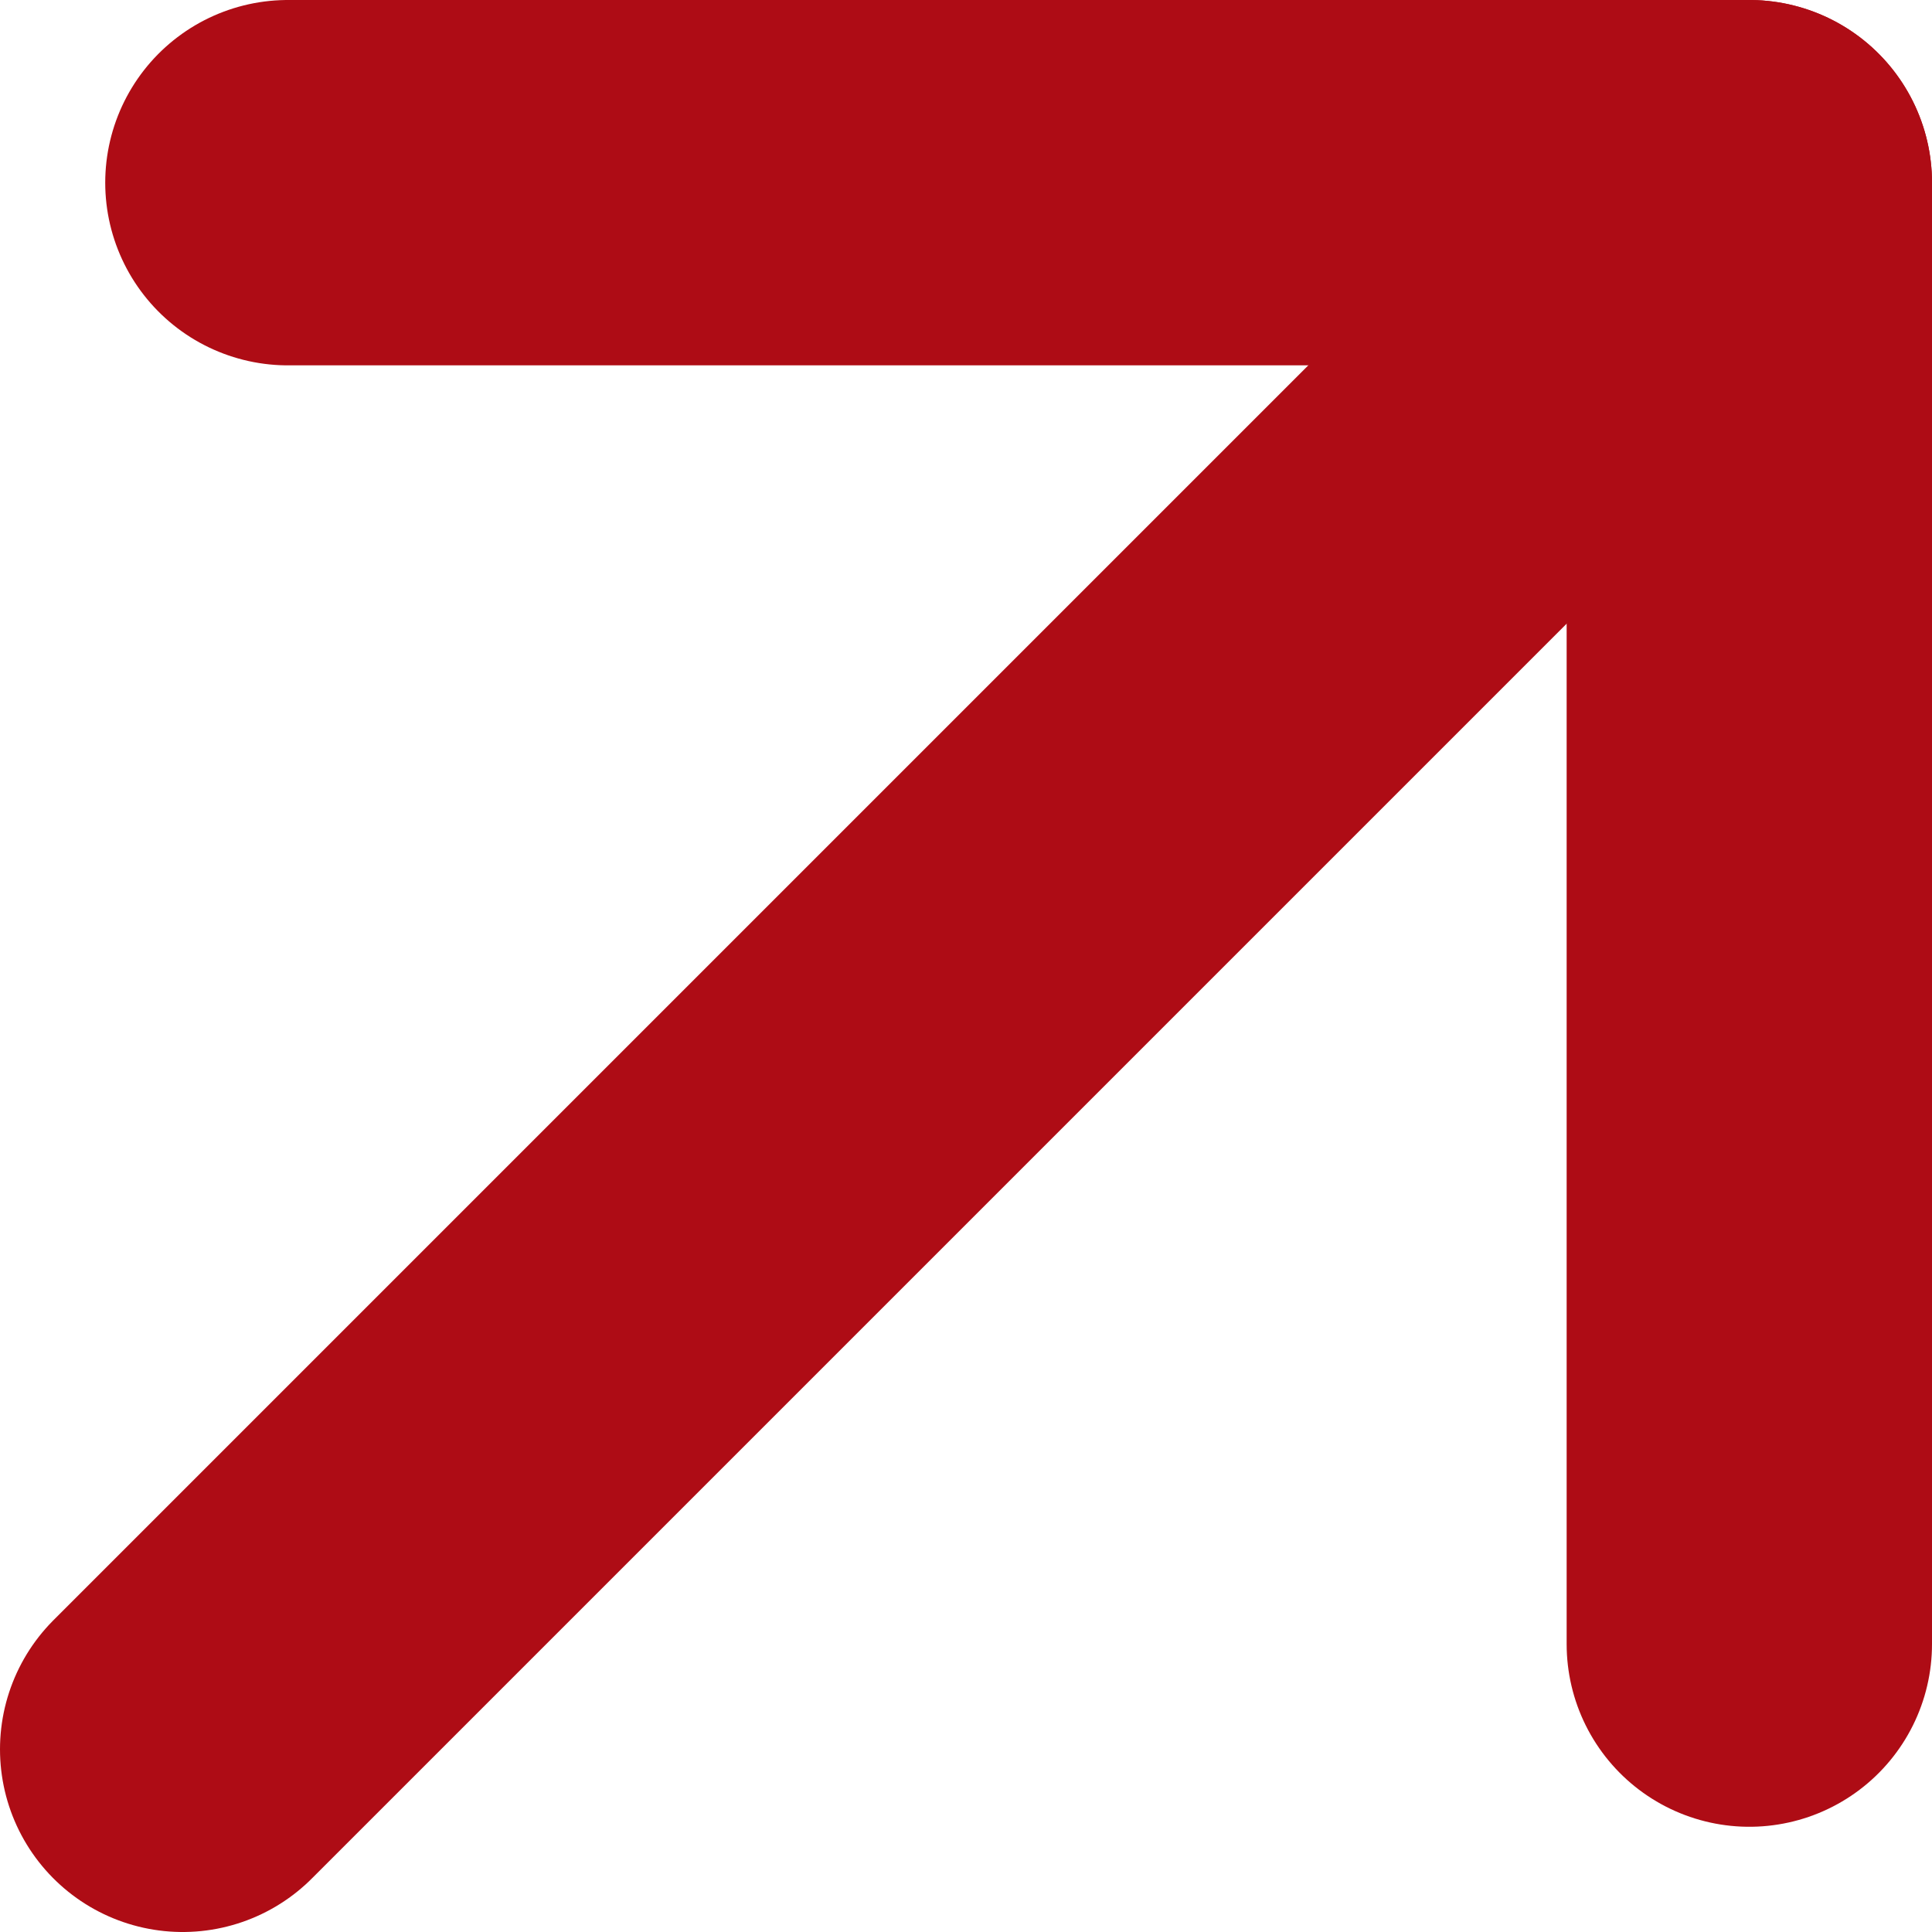
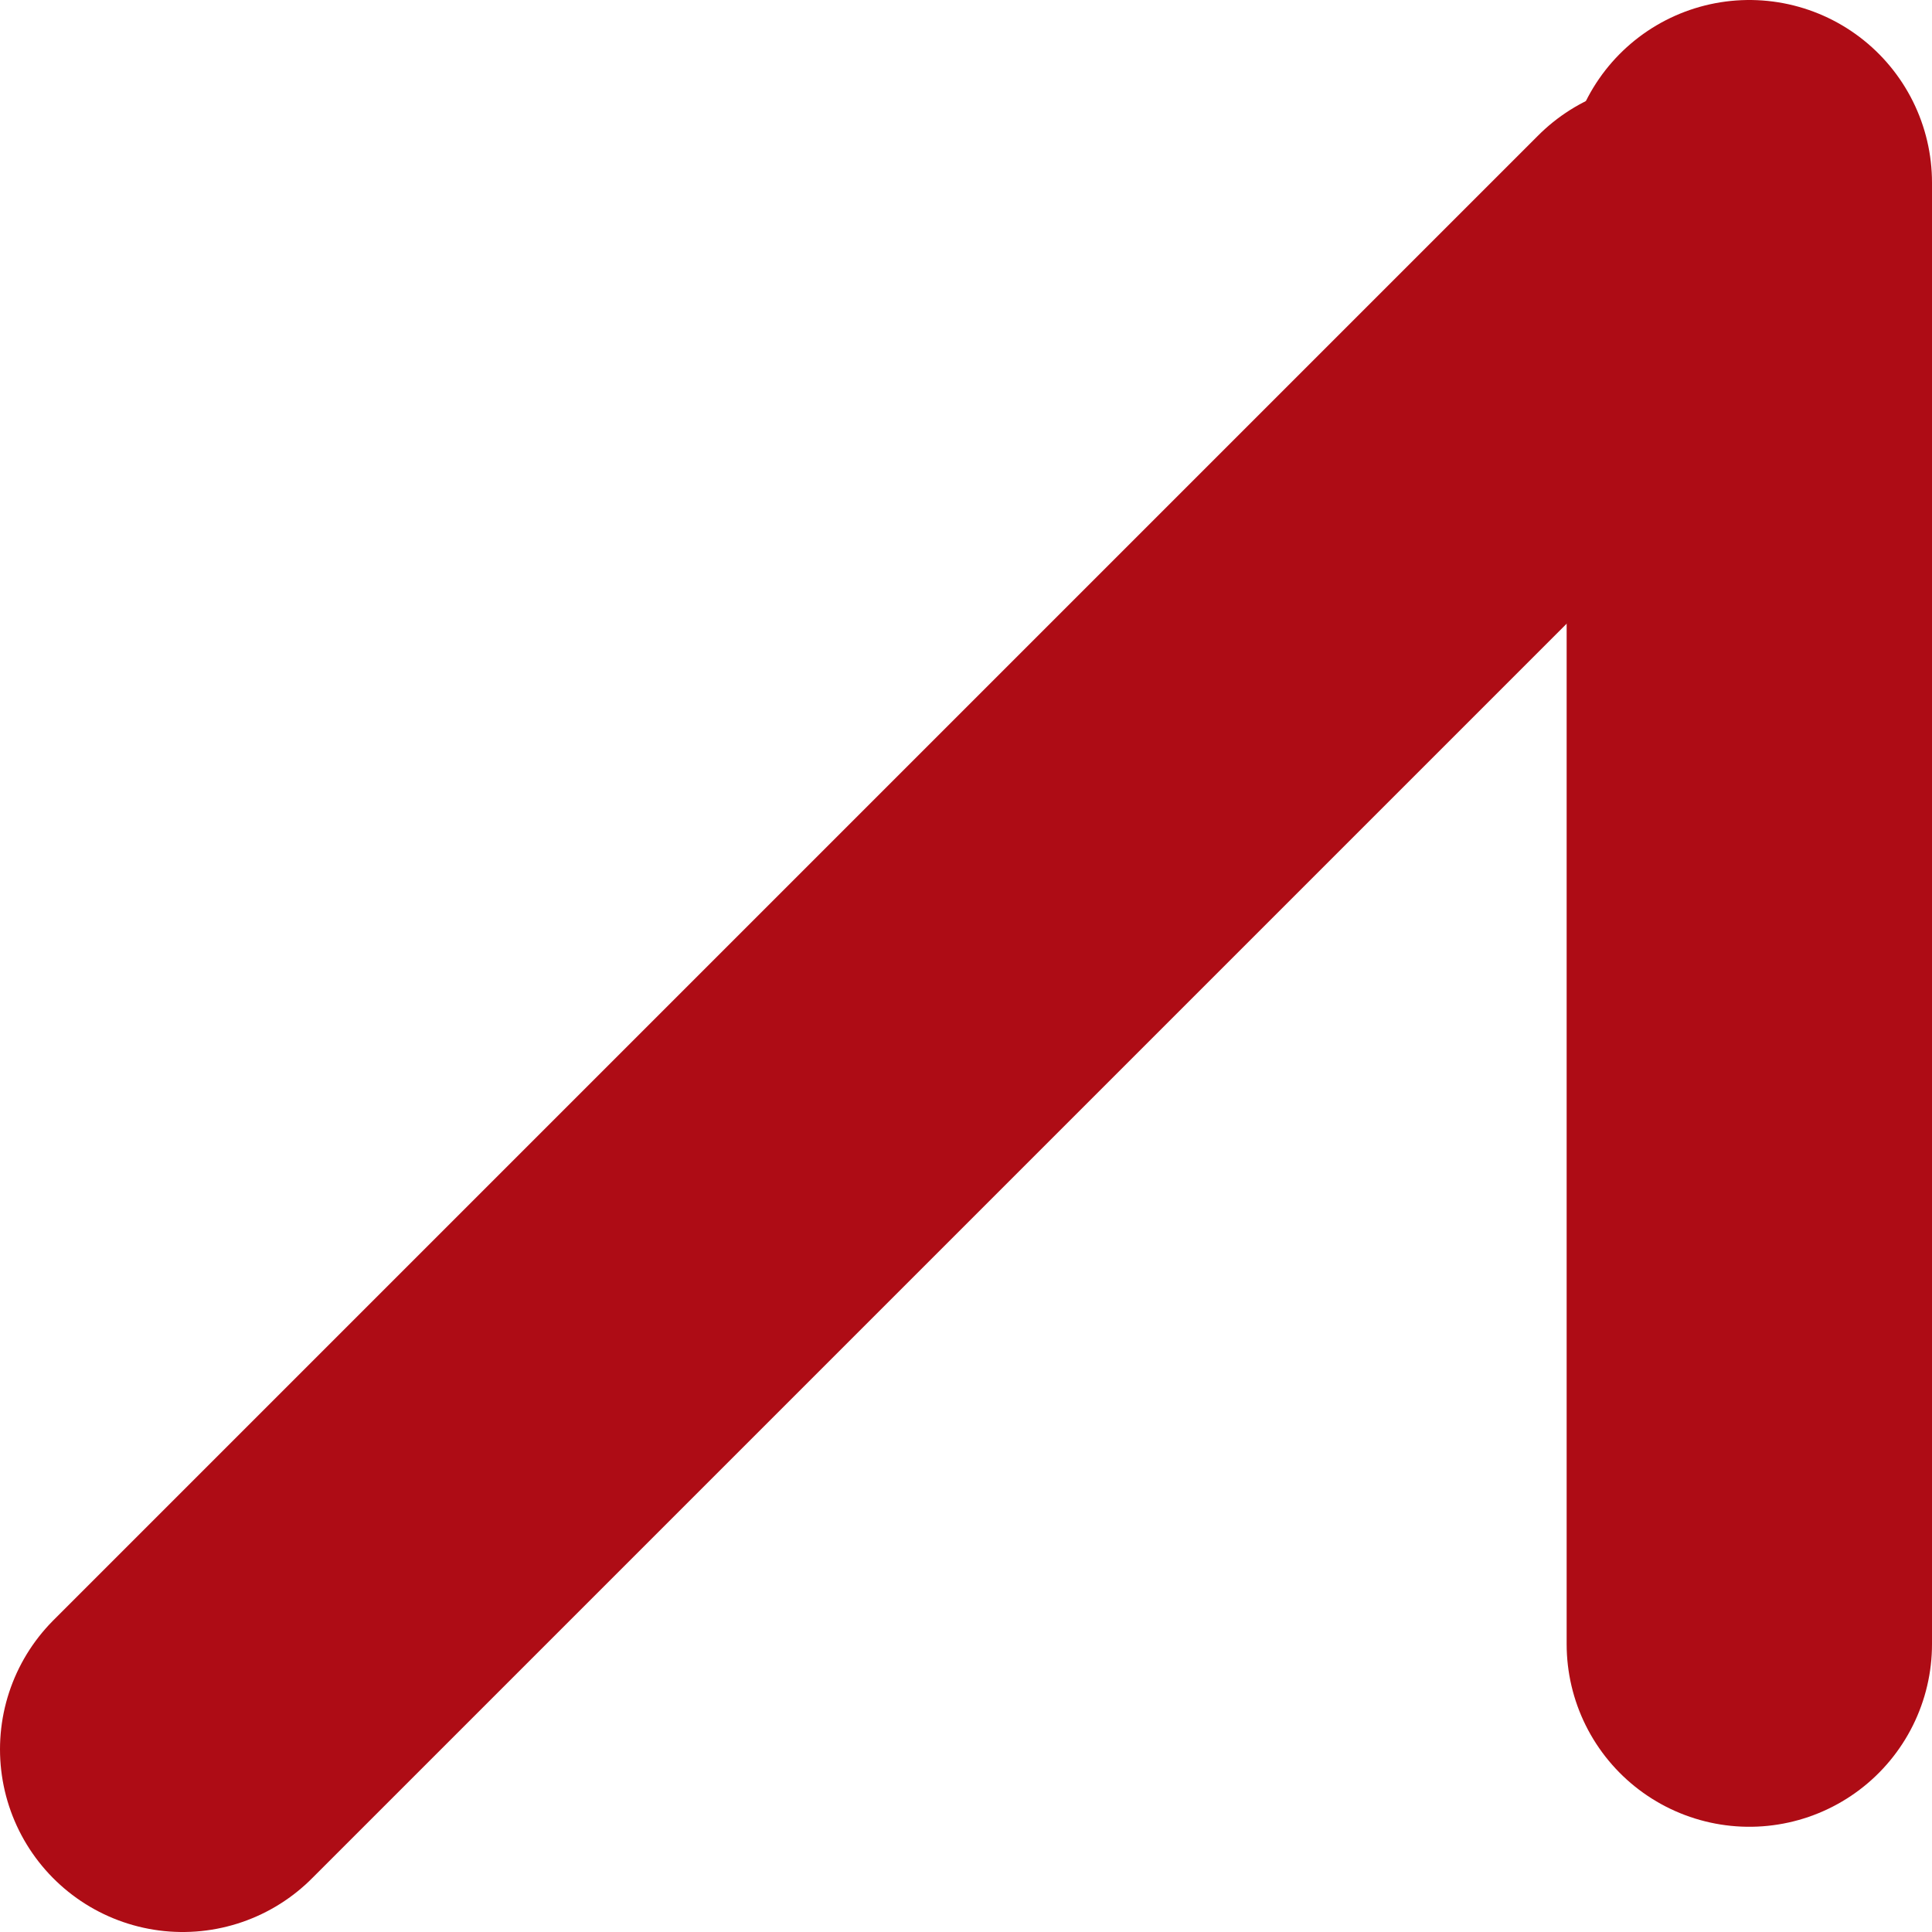
<svg xmlns="http://www.w3.org/2000/svg" viewBox="0 0 26.44 26.44">
  <defs>
    <style>.cls-1{fill:none;stroke:#ae0c15;stroke-linecap:round;stroke-miterlimit:10;stroke-width:5px;}</style>
  </defs>
  <g id="Слой_2" data-name="Слой 2">
    <g id="Слой_1-2" data-name="Слой 1">
-       <line class="cls-1" x1="3.94" y1="2.5" x2="23.94" y2="2.5" />
      <line class="cls-1" x1="23.94" y1="22.5" x2="23.94" y2="2.5" />
      <line class="cls-1" x1="2.5" y1="23.94" x2="22.82" y2="3.62" />
    </g>
  </g>
</svg>